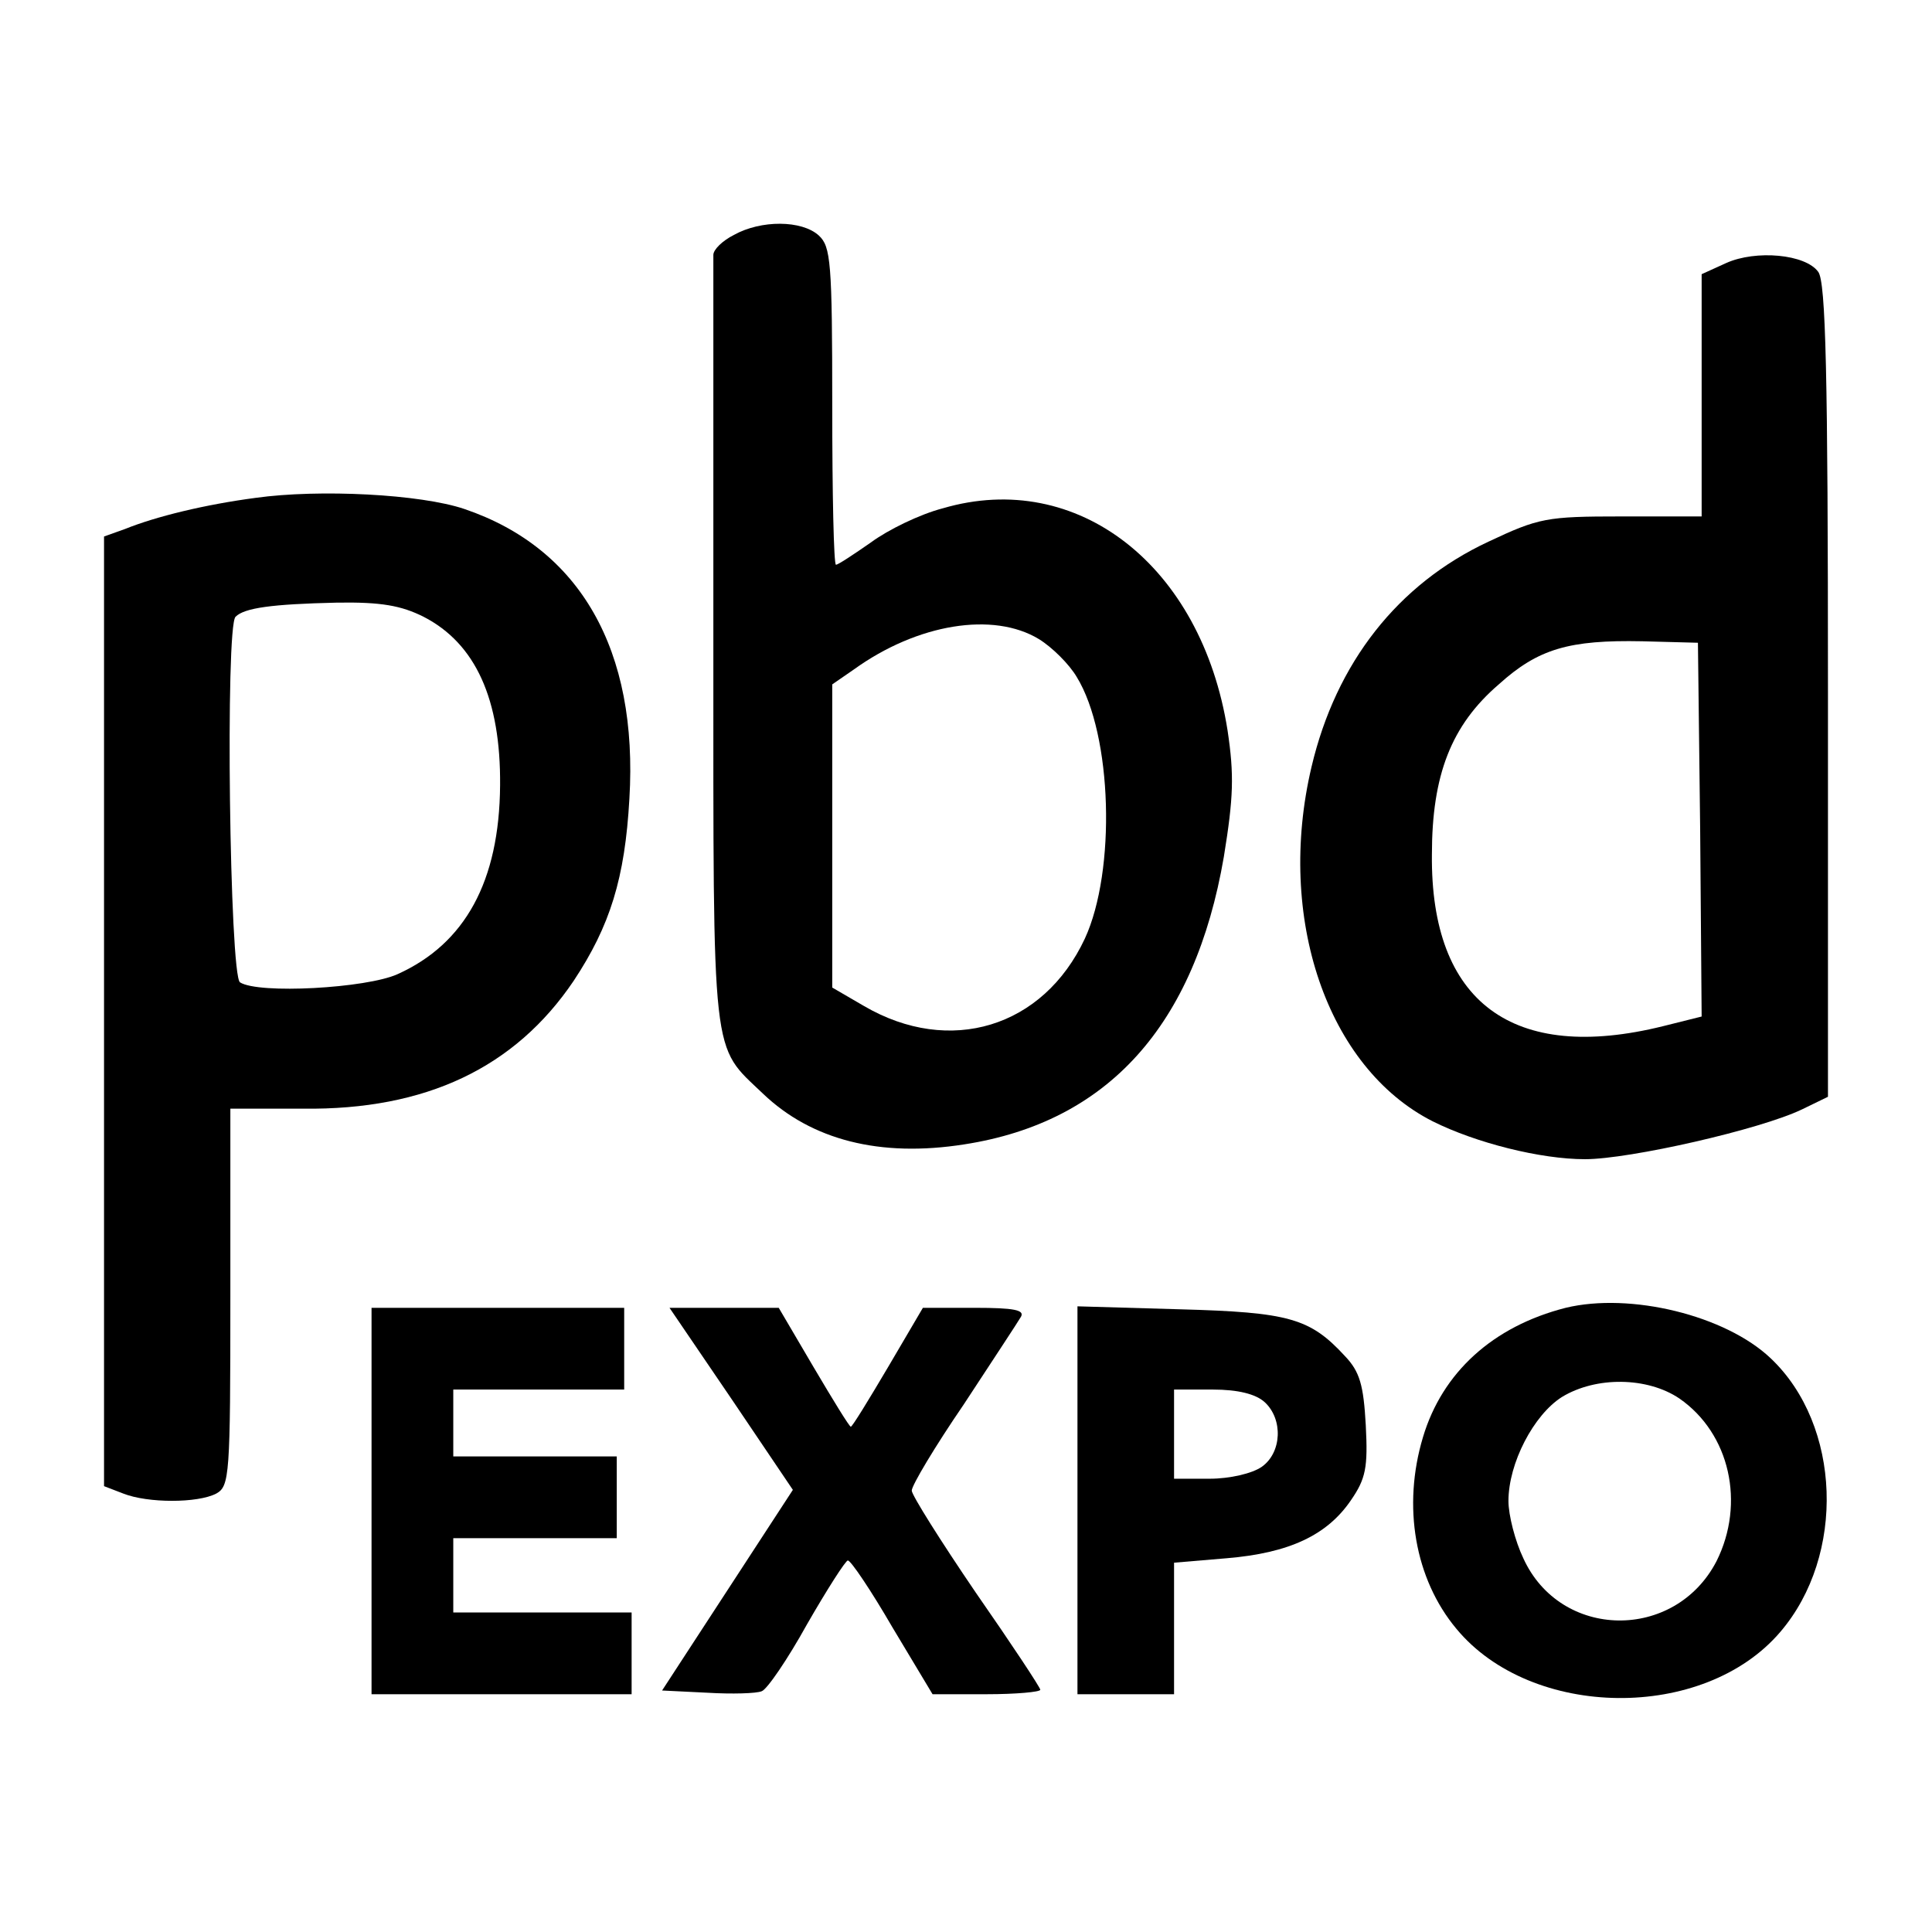
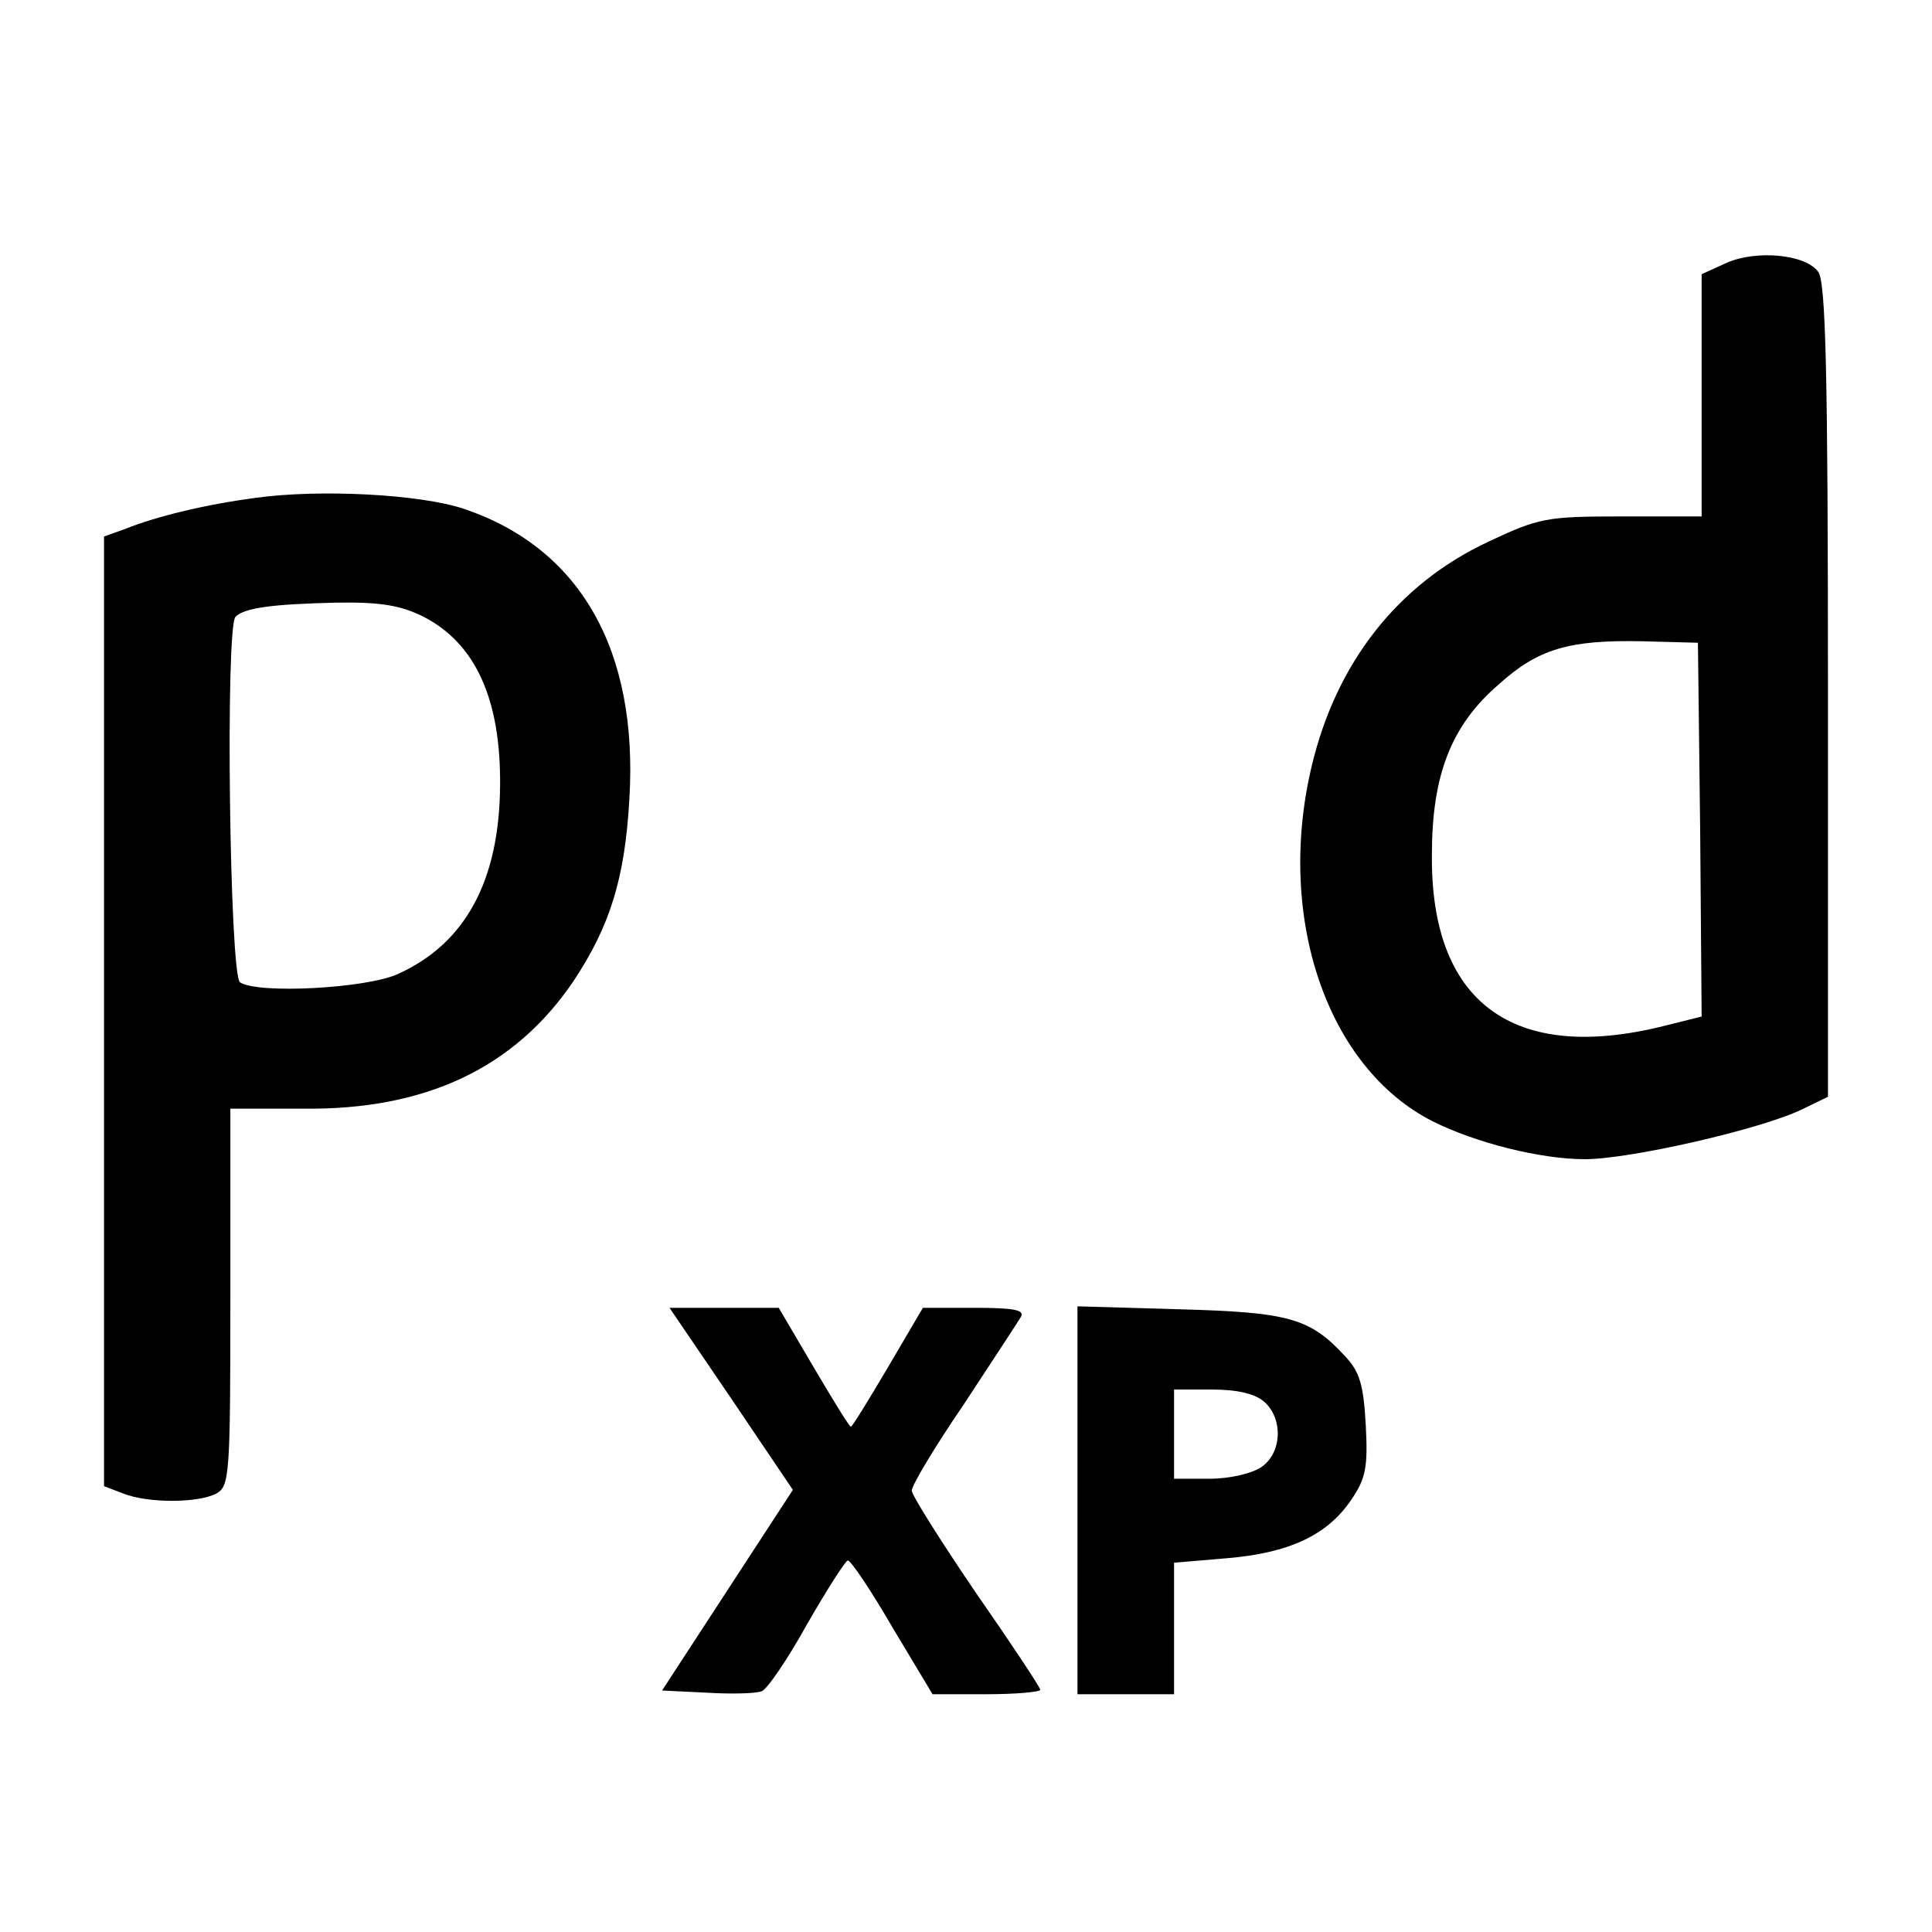
<svg xmlns="http://www.w3.org/2000/svg" version="1.0" width="260pt" height="260pt" viewBox="0 0 260 260" preserveAspectRatio="xMidYMid meet">
  <g transform="translate(0,260) scale(0.1,-0.1)" fill="#000000" stroke="none">
-     <path d="M988 2284 c-16 -8 -28 -20 -28 -27 0 -7 0 -243 0 -525 0 -567 -3 -537 67 -604 65 -62 157 -86 271 -68 193 30 310 160 349 387 13 80 14 110 5 170 -35 222 -202 352 -383 299 -31 -8 -74 -29 -97 -46 -23 -16 -44 -30 -47 -30 -3 0 -5 96 -5 213 0 195 -2 215 -18 230 -23 21 -78 21 -114 1z m410 -544 c18 -11 41 -34 51 -51 48 -78 53 -261 11 -352 -56 -120 -182 -158 -297 -91 l-43 25 0 204 0 204 29 20 c86 62 188 78 249 41z" />
-     <path d="M2323 2246 l-33 -15 0 -163 0 -163 -108 0 c-101 0 -111 -2 -179 -34 -122 -57 -205 -163 -238 -303 -48 -203 21 -405 163 -477 58 -29 145 -51 205 -51 60 0 236 40 292 67 l35 17 0 546 c0 429 -3 550 -13 564 -17 24 -84 30 -124 12z m-35 -762 l2 -252 -52 -13 c-202 -50 -313 32 -311 231 0 107 26 174 90 229 53 48 95 60 193 58 l75 -2 3 -251z" />
+     <path d="M2323 2246 l-33 -15 0 -163 0 -163 -108 0 c-101 0 -111 -2 -179 -34 -122 -57 -205 -163 -238 -303 -48 -203 21 -405 163 -477 58 -29 145 -51 205 -51 60 0 236 40 292 67 l35 17 0 546 c0 429 -3 550 -13 564 -17 24 -84 30 -124 12m-35 -762 l2 -252 -52 -13 c-202 -50 -313 32 -311 231 0 107 26 174 90 229 53 48 95 60 193 58 l75 -2 3 -251z" />
    <path d="M344 1930 c-68 -9 -134 -25 -176 -42 l-28 -10 0 -639 0 -639 26 -10 c33 -13 100 -13 125 0 18 10 19 24 19 265 l0 253 98 0 c165 -2 285 55 364 172 49 74 69 138 75 245 12 200 -66 337 -222 390 -59 20 -195 27 -281 15z m226 -160 c70 -36 104 -111 103 -227 -1 -129 -47 -213 -138 -254 -42 -19 -187 -27 -212 -11 -14 9 -20 479 -6 492 12 12 49 17 136 19 60 1 87 -4 117 -19z" />
-     <path d="M2107 840 c-98 -25 -166 -87 -192 -174 -28 -93 -11 -191 45 -258 101 -122 333 -125 436 -4 88 103 82 278 -13 368 -61 58 -189 89 -276 68z m153 -122 c68 -47 89 -141 50 -219 -56 -108 -210 -106 -260 4 -11 23 -20 58 -20 77 0 51 34 116 72 140 46 28 115 27 158 -2z" />
-     <path d="M500 580 l0 -260 175 0 175 0 0 55 0 55 -120 0 -120 0 0 50 0 50 110 0 110 0 0 55 0 55 -110 0 -110 0 0 45 0 45 115 0 115 0 0 55 0 55 -170 0 -170 0 0 -260z" />
    <path d="M984 718 l83 -123 -88 -135 -88 -135 61 -3 c33 -2 66 -1 73 2 7 2 35 43 61 90 27 47 52 86 55 86 4 0 31 -40 60 -90 l54 -90 73 0 c39 0 72 3 72 6 0 3 -39 62 -87 131 -47 69 -86 131 -86 137 0 7 31 59 70 116 38 58 73 111 77 118 5 9 -9 12 -62 12 l-70 0 -47 -80 c-26 -44 -48 -80 -50 -80 -2 0 -24 36 -50 80 l-47 80 -74 0 -73 0 83 -122z" />
    <path d="M1450 581 l0 -261 65 0 65 0 0 89 0 88 71 6 c84 7 135 31 167 78 20 29 23 44 20 101 -3 54 -8 72 -28 93 -47 51 -75 59 -222 63 l-138 4 0 -261z m252 132 c25 -23 23 -68 -4 -87 -13 -9 -43 -16 -70 -16 l-48 0 0 60 0 60 52 0 c34 0 58 -6 70 -17z" />
  </g>
</svg>